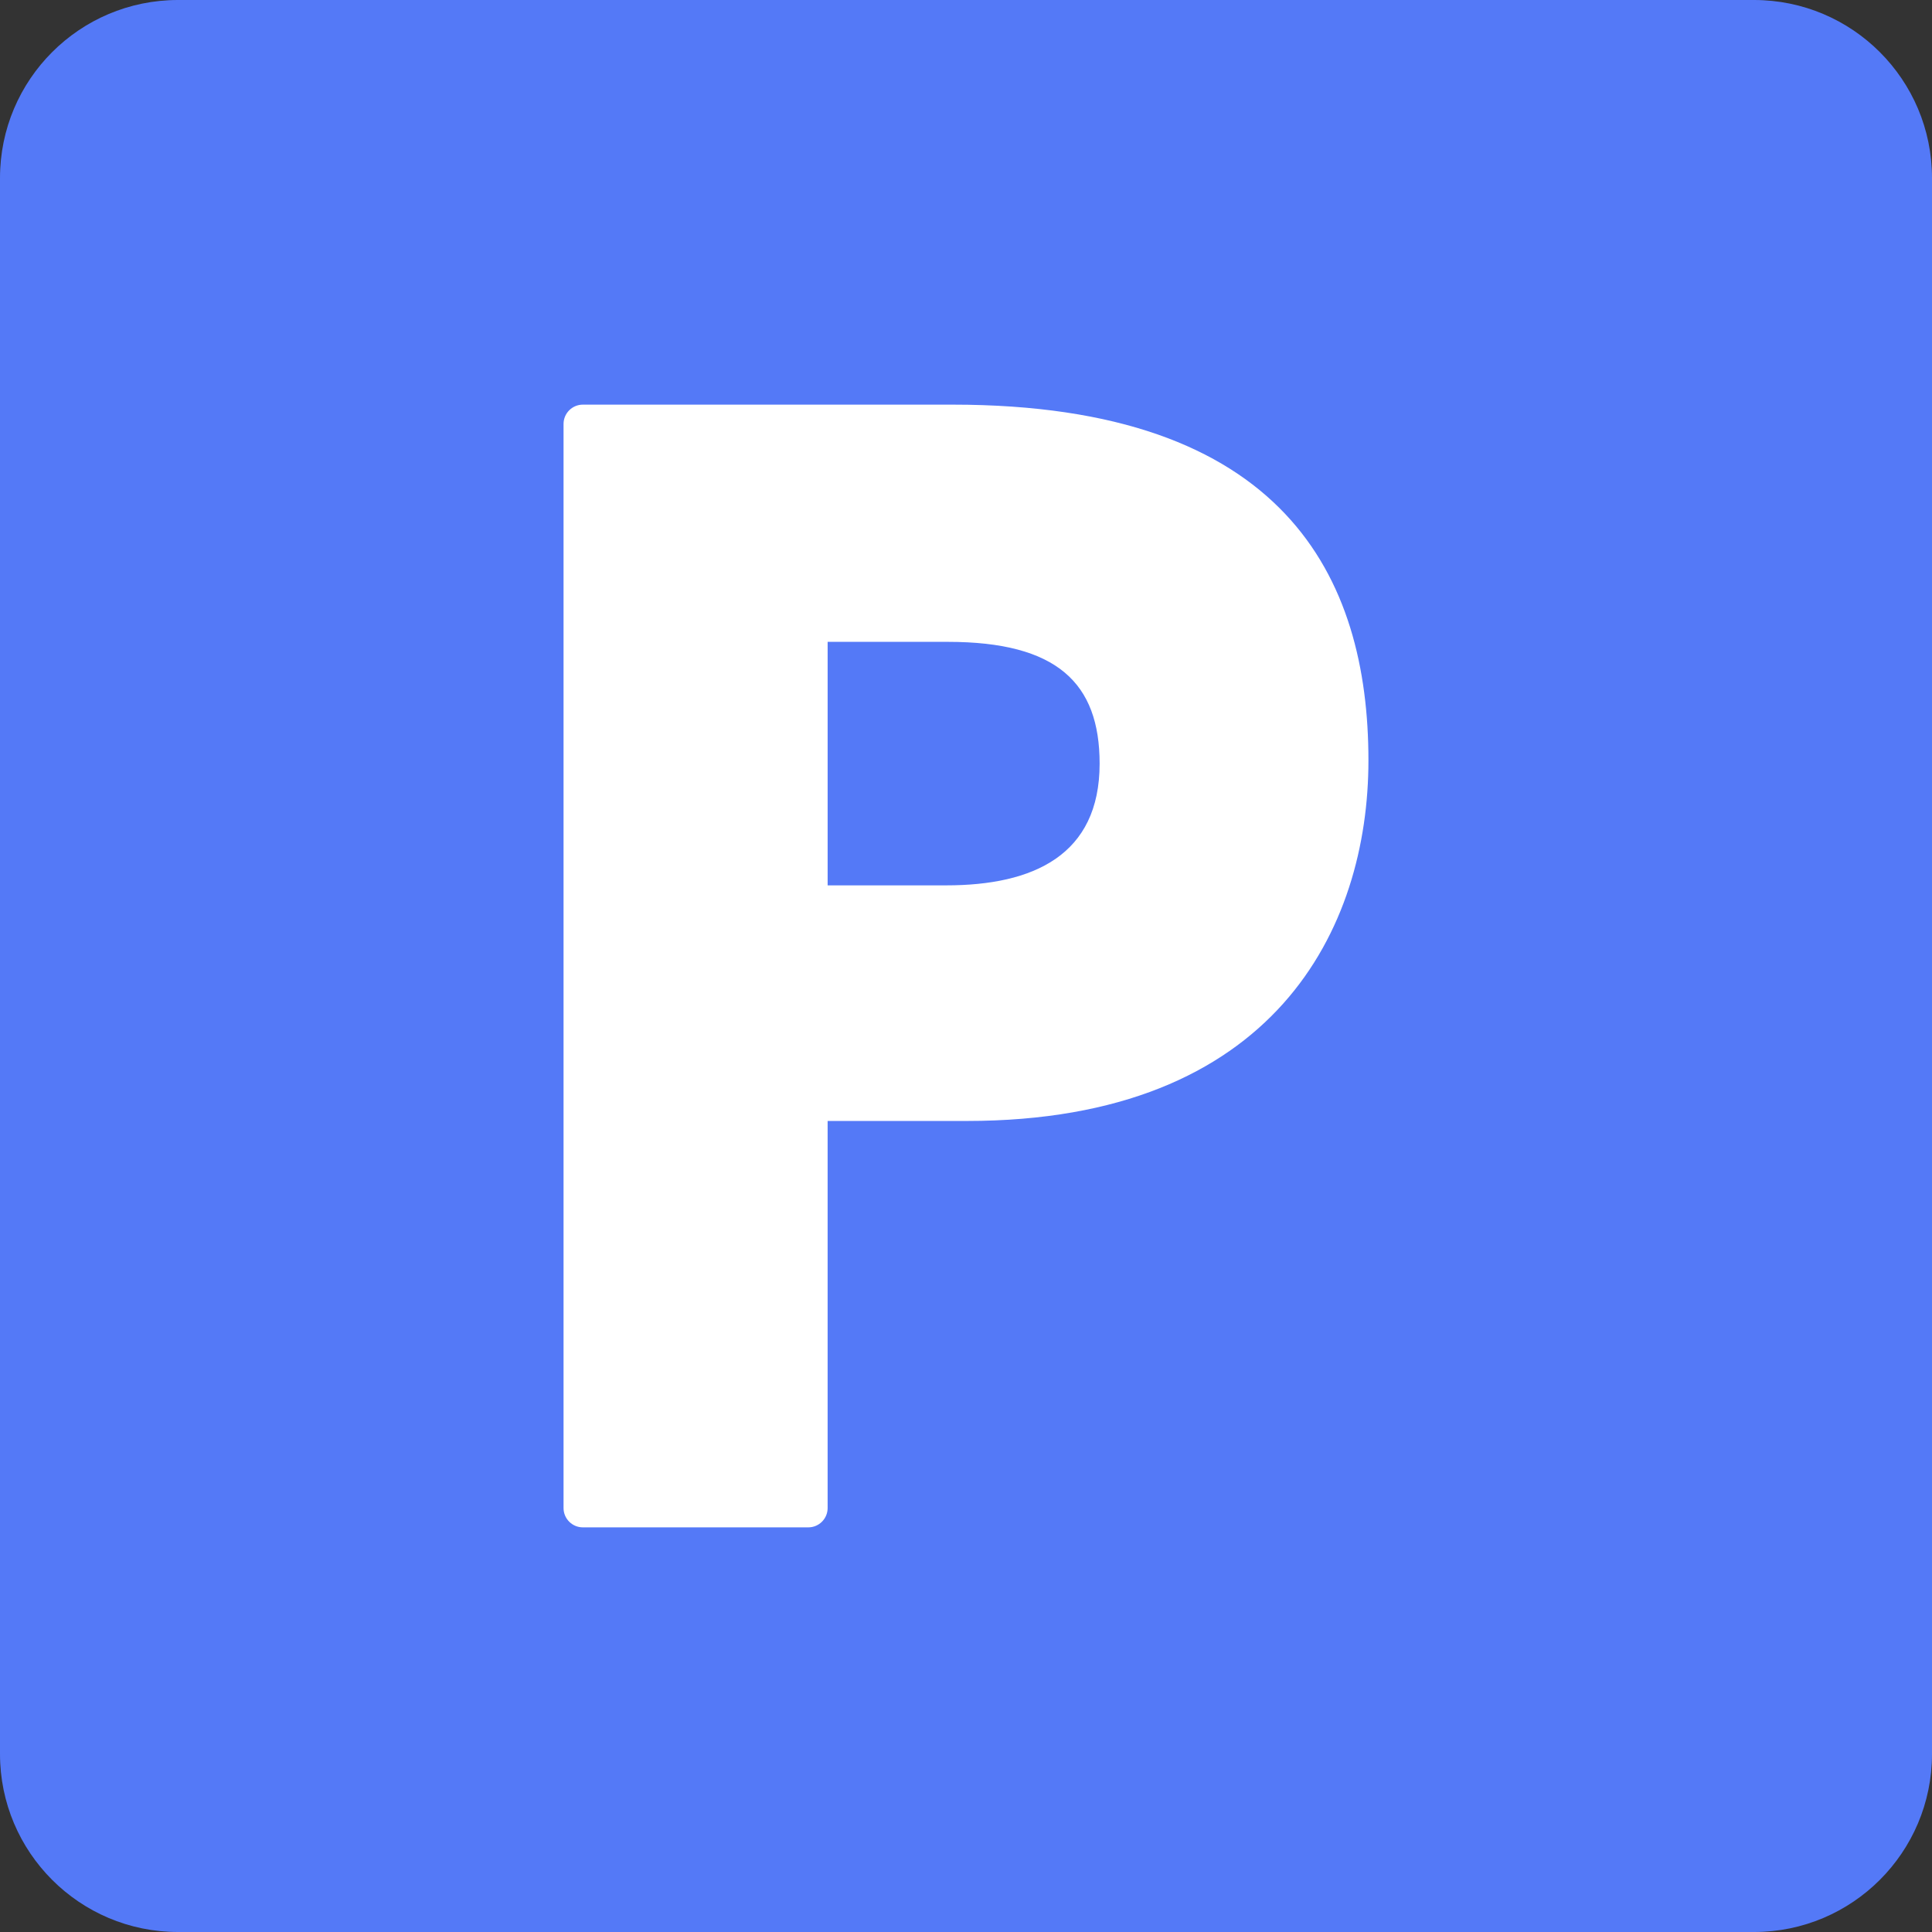
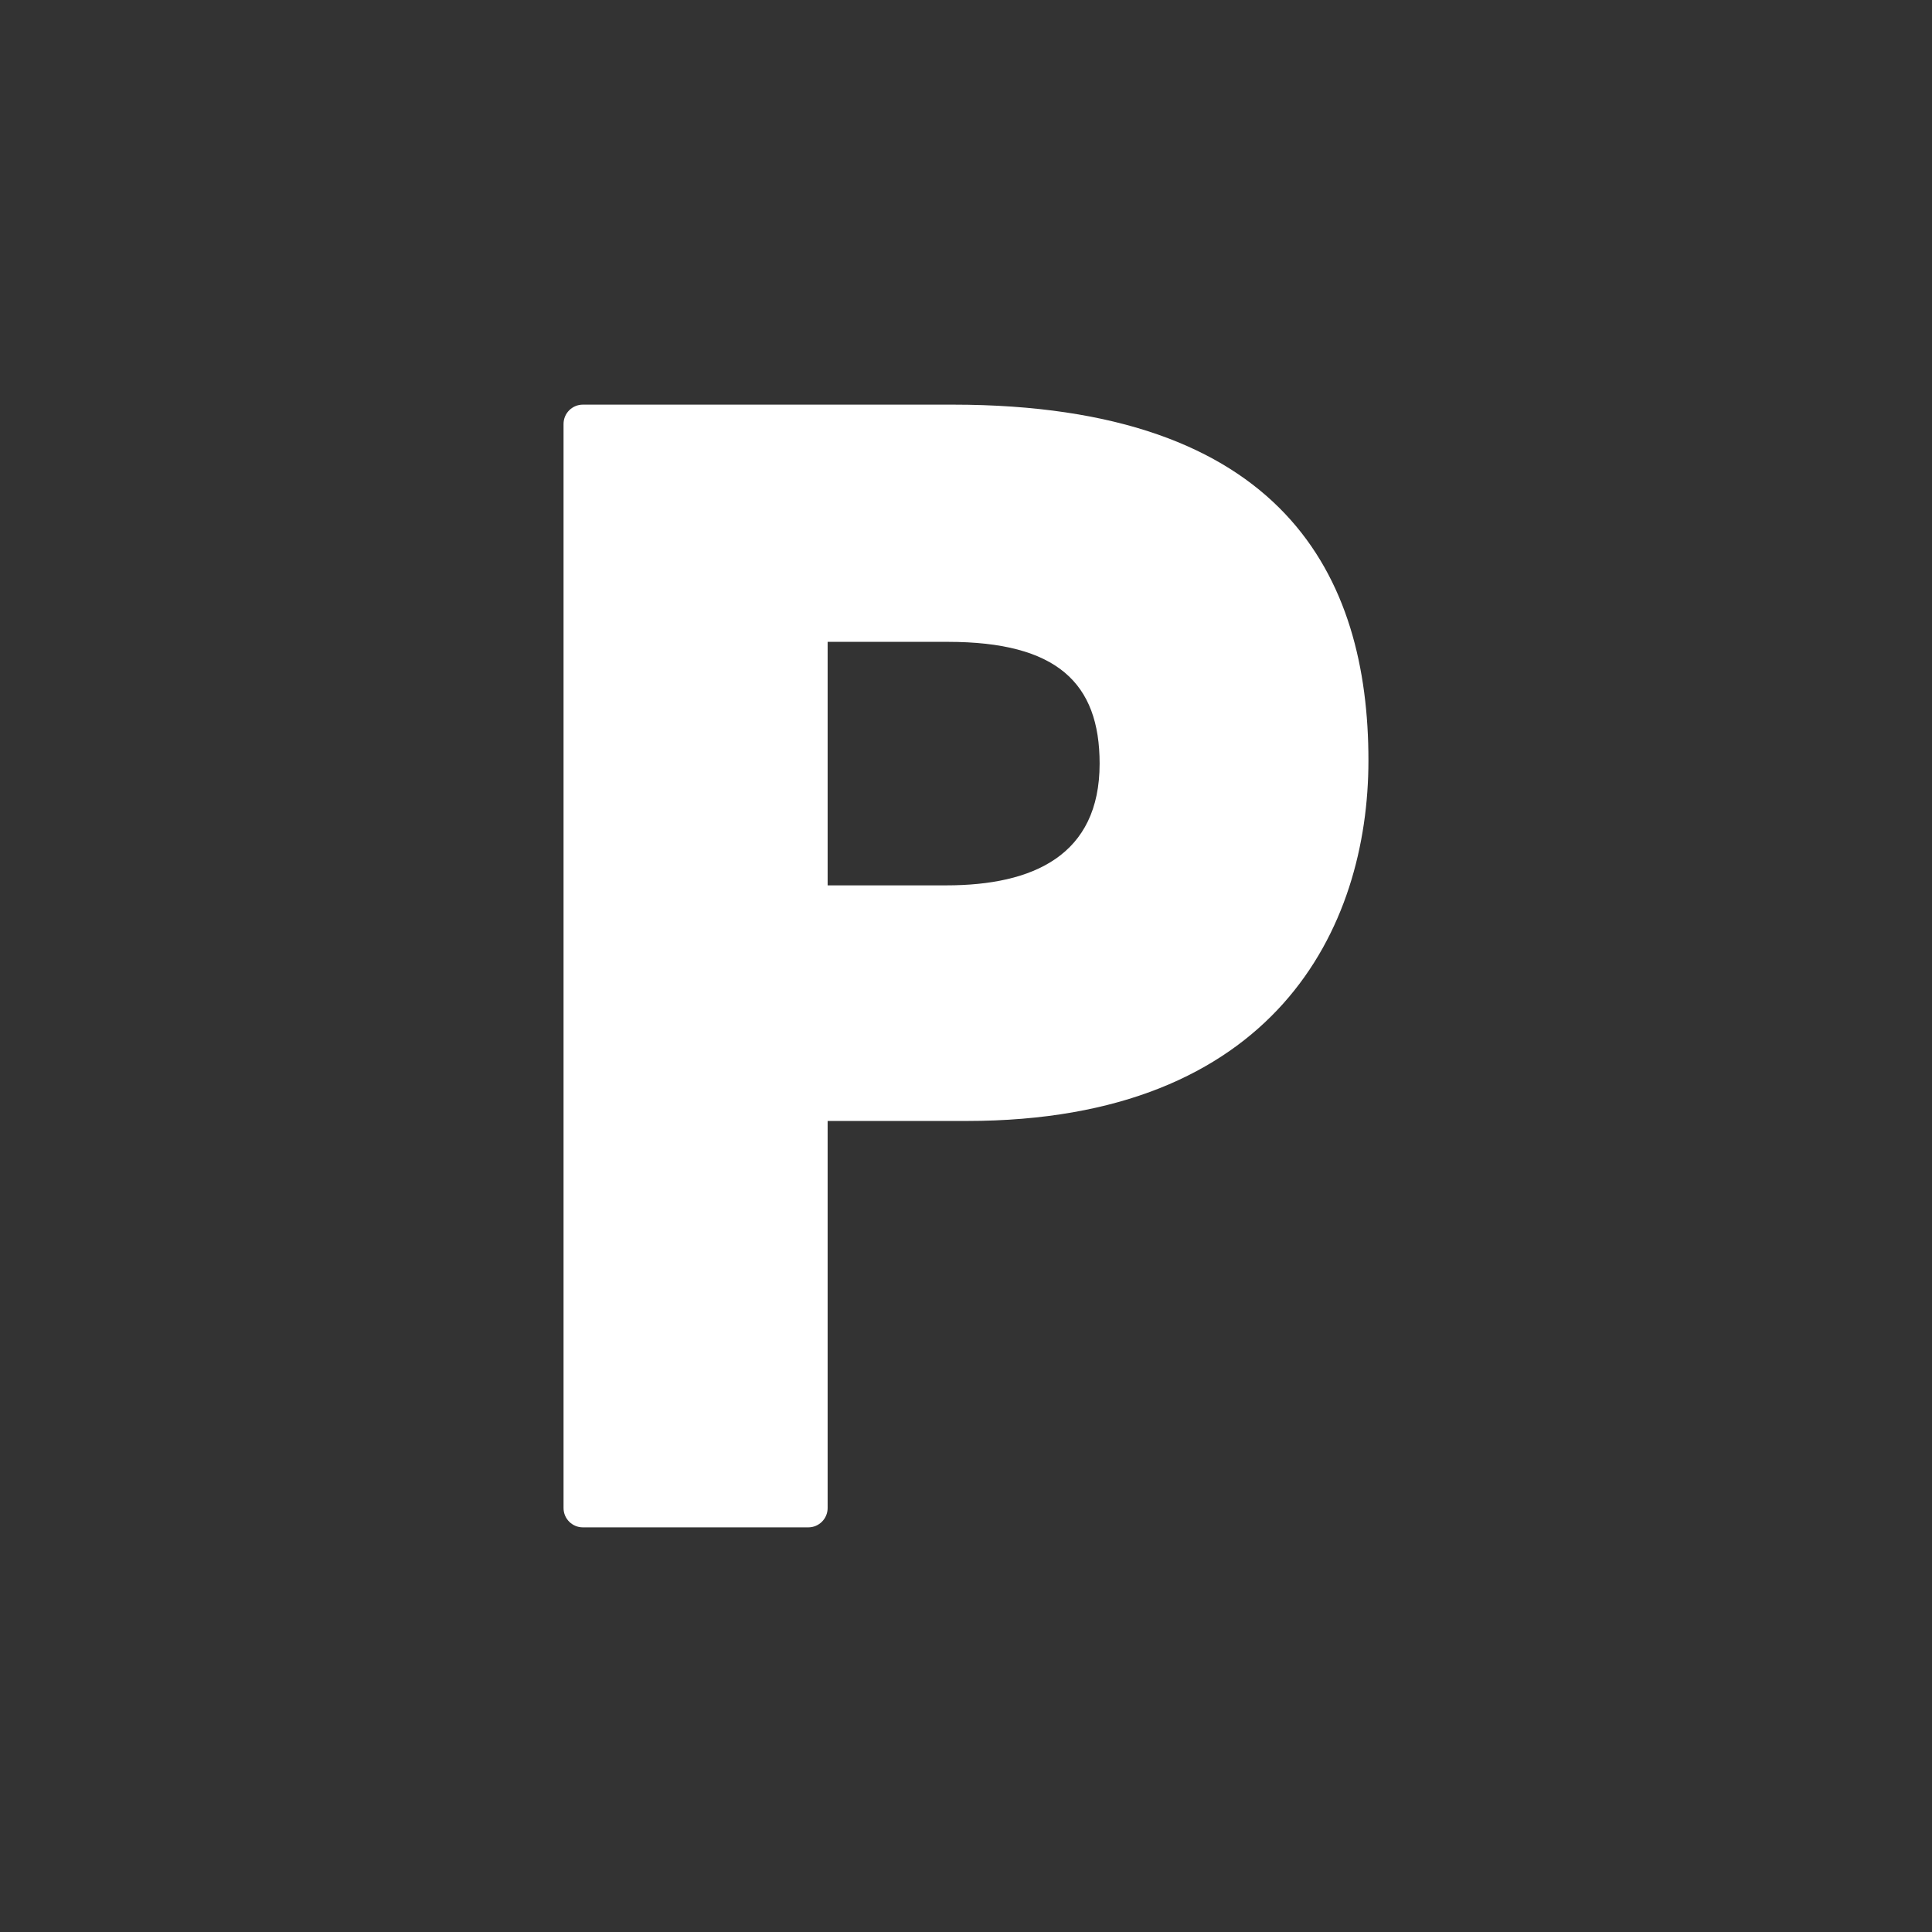
<svg xmlns="http://www.w3.org/2000/svg" data-bbox="0 0 1000 1000" viewBox="0 0 1000 1000" data-type="color">
  <rect x="0" y="0" width="1000" height="1000" fill="#333333" stroke="none" />
  <g>
-     <path fill="#5479f7" d="M1000 92.14v815.72c0 50.888-41.252 92.14-92.14 92.14H92.14C41.252 1000 0 958.748 0 907.86V92.14C0 41.252 41.252 0 92.14 0h815.72C958.748 0 1000 41.252 1000 92.14" data-color="1" />
    <path d="M493.04 209.44c171.88 0 215.26 89.21 215.26 184.16 0 86.76-48.29 186.61-207.89 186.61h-72.03v200.35c0 5.52-4.48 10-10 10H301.69c-5.52 0-10-4.48-10-10V219.44c0-5.52 4.48-10 10-10zm-64.66 248.82h61.39c45.02 0 79.39-15.55 79.39-63.02 0-41.74-22.1-63.02-78.57-63.02h-62.21v126.05Z" fill="#ffffff" data-color="2" />
  </g>
</svg>